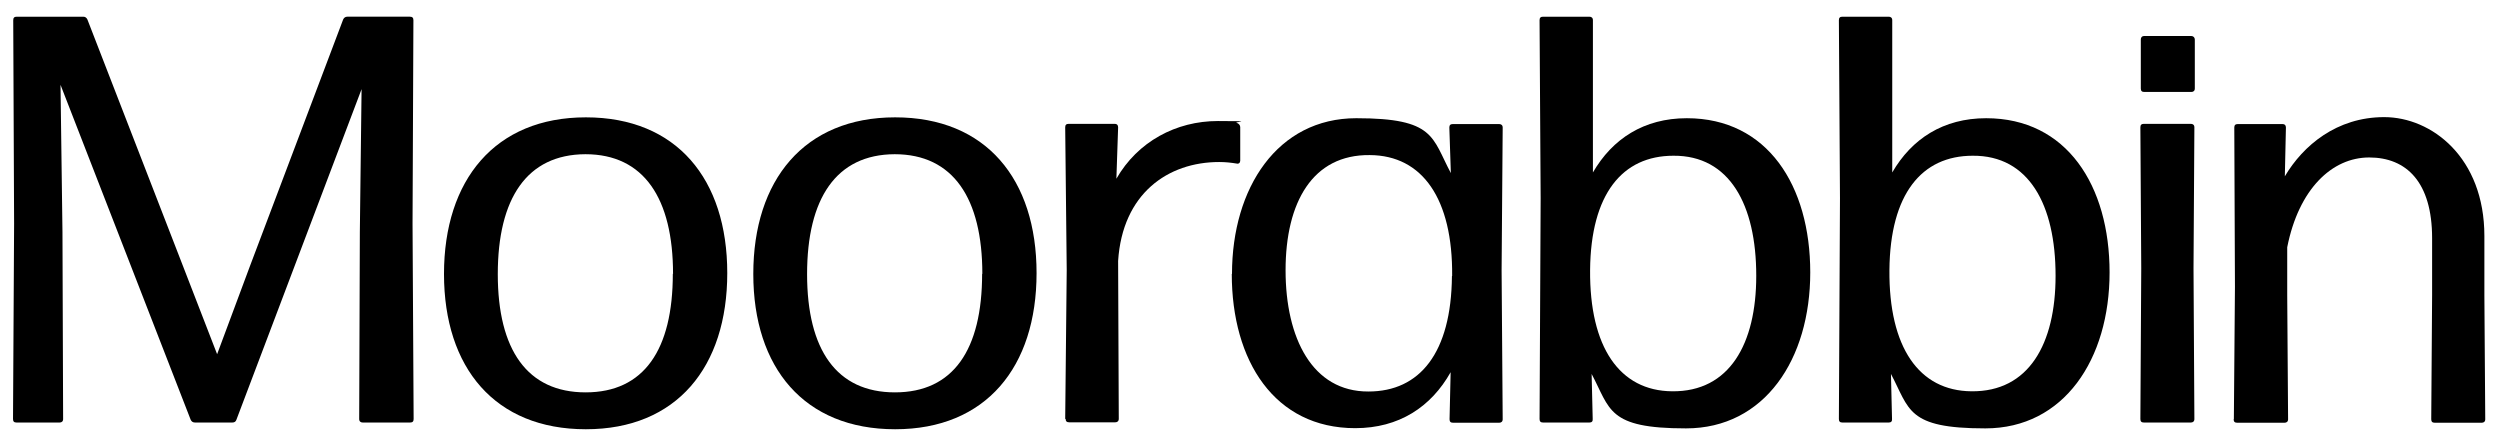
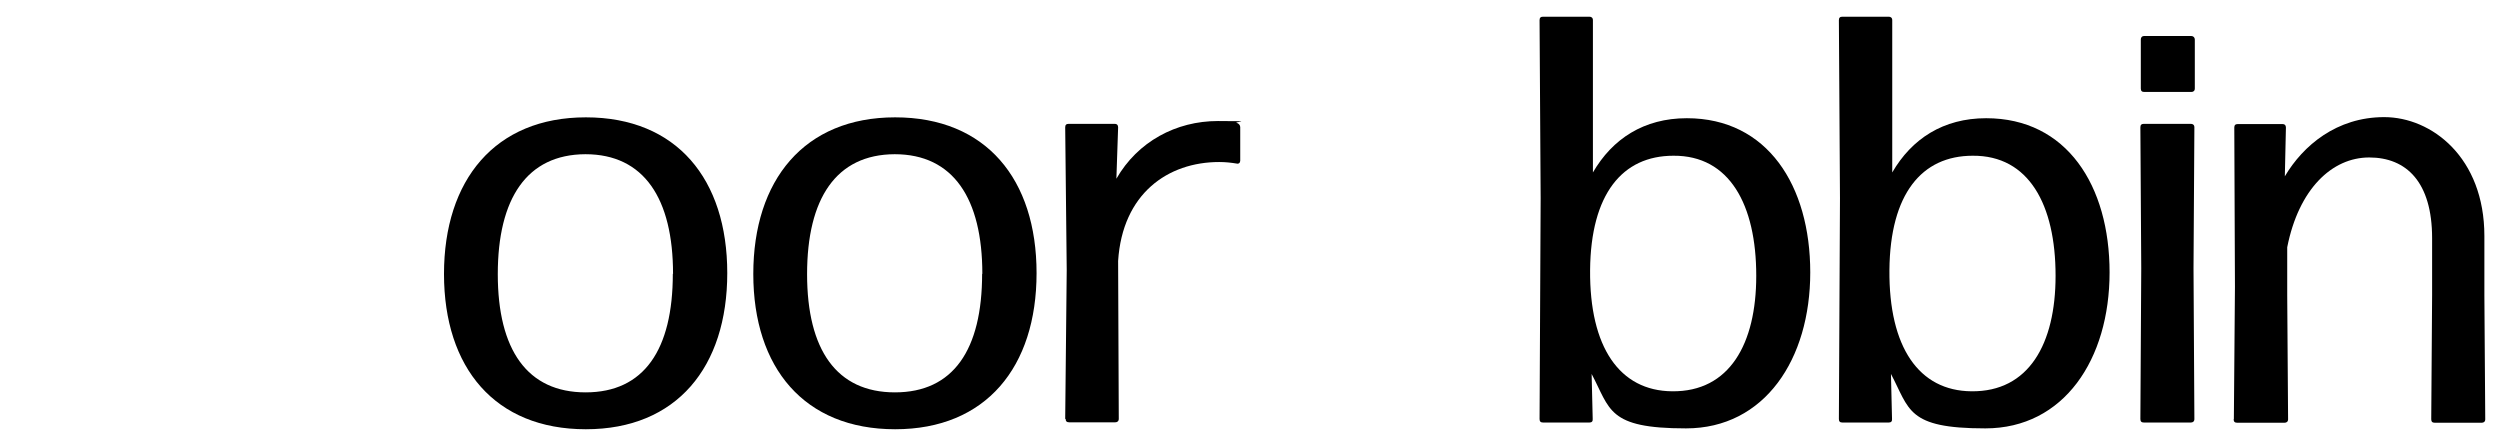
<svg xmlns="http://www.w3.org/2000/svg" id="Layer_1" version="1.1" viewBox="0 0 1152.6 202.2">
-   <path d="M6,193.2l.5-90.1-.4-93.8c0-1.1.5-1.6,1.6-1.6h30.7c.8,0,1.5.4,1.9,1.3l44,113.5,15.8,40.8,15.2-40.8L158.2,9c.4-.9,1.1-1.3,1.9-1.3h28.9c1.1,0,1.6.5,1.6,1.6l-.4,93.8.5,90.1c0,1.1-.5,1.6-1.6,1.6h-21.9c-.9,0-1.6-.5-1.6-1.6l.3-86.2.8-65.9-57.7,152.4c-.3.9-.9,1.3-1.9,1.3h-17.2c-.9,0-1.6-.4-2-1.3L27.9,39.1l.9,67.9.3,86.2c0,1.1-.7,1.6-1.6,1.6H7.6c-1.1,0-1.6-.5-1.6-1.6Z" />
  <path d="M204.7,126.3c0-43.3,23.5-72.2,65.4-72.2s65.2,28.5,65.2,71.8-23.3,72-65.2,72-65.4-28.3-65.4-71.6ZM310.3,126.3c0-34.8-13.4-55.2-40.4-55.2-27,.1-40.4,20.4-40.4,55.3s13.6,54.5,40.5,54.5,40.2-19.6,40.2-54.7Z" />
  <path d="M347.3,126.3c0-43.3,23.5-72.2,65.4-72.2s65.2,28.5,65.2,71.8-23.3,72-65.2,72-65.4-28.3-65.4-71.6ZM452.9,126.3c0-34.8-13.4-55.2-40.4-55.2-27,.1-40.4,20.4-40.4,55.3s13.6,54.5,40.5,54.5,40.2-19.6,40.2-54.7Z" />
  <path d="M491.1,193.2l.7-68.7-.7-65.8c0-1.1.5-1.6,1.6-1.6h21.3c.9,0,1.5.5,1.5,1.6l-.8,23.7c9.8-17.1,27.5-26.6,46.8-26.6s6.3.4,8.8.9c.9.3,1.5,1.1,1.5,1.9v15.5c0,.9-.7,1.6-1.7,1.3-2.4-.4-5.1-.7-8-.7-23.7,0-44.6,14.6-46.6,45.6l.3,72.8c0,1.1-.7,1.6-1.6,1.6h-21.3c-1.1,0-1.6-.5-1.6-1.6Z" />
-   <path d="M568,126.3c0-39.7,21-71.8,57.3-71.8s34.8,8.8,43.6,25.3l-.7-21c0-1.1.5-1.6,1.6-1.6h21.4c.9,0,1.6.5,1.6,1.6l-.5,65.8.5,68.7c0,1.1-.7,1.6-1.6,1.6h-21.3c-1.1,0-1.6-.5-1.6-1.6l.5-21.7c-9,16-23.8,25.8-44,25.8-37.2,0-56.9-31-56.9-71.1ZM669.5,127.2c.3-35.4-13.6-55.6-38-55.7-26.3-.3-38.8,21.7-38.8,53.1s12.4,56,38.2,55.9c23.7,0,38.2-17.8,38.5-53.2Z" />
  <path d="M733.8,172.2l.5,21c.1,1.1-.5,1.6-1.5,1.6h-21.4c-1.1,0-1.6-.5-1.6-1.6l.5-101.8-.5-82.1c0-1.1.5-1.6,1.6-1.6h21.4c.9,0,1.6.5,1.6,1.6v70.2c9-15.5,23.5-25,43.3-25,37.2,0,56.9,31.1,56.9,71.1s-21,71.9-57.3,71.9-34.8-8.8-43.6-25.3ZM809.7,127.1c0-32.7-12.3-55.5-38.2-55.3-23.5,0-38.1,17.6-38.4,52.7-.3,35.6,13.6,55.7,37.8,55.9,26.5.3,38.8-21.9,38.8-53.2Z" />
  <path d="M871.8,172.2l.5,21c.1,1.1-.5,1.6-1.5,1.6h-21.4c-1.1,0-1.6-.5-1.6-1.6l.5-101.8-.5-82.1c0-1.1.5-1.6,1.6-1.6h21.4c.9,0,1.6.5,1.6,1.6v70.2c9-15.5,23.5-25,43.3-25,37.2,0,56.9,31.1,56.9,71.1s-21,71.9-57.3,71.9-34.8-8.8-43.6-25.3ZM947.7,127.1c0-32.7-12.3-55.5-38.2-55.3-23.5,0-38.1,17.6-38.4,52.7-.3,35.6,13.6,55.7,37.8,55.9,26.5.3,38.8-21.9,38.8-53.2Z" />
  <path d="M986.8,193.2l.4-69.5-.4-65c0-1.1.5-1.6,1.6-1.6h21.7c.9,0,1.6.5,1.6,1.6l-.4,65,.4,69.5c0,1.1-.7,1.6-1.6,1.6h-21.7c-1.1,0-1.6-.5-1.6-1.6ZM987,40.8v-22.6c0-.9.5-1.6,1.6-1.6h21.7c.9,0,1.6.7,1.6,1.6v22.6c0,1.1-.7,1.6-1.6,1.6h-21.7c-1.1,0-1.6-.5-1.6-1.6Z" />
  <path d="M1029.9,193.2l.5-60.9-.3-73.5c0-1.1.5-1.6,1.6-1.6h20.7c.9,0,1.5.5,1.5,1.6l-.5,22.5c8.4-14.2,23.9-27.3,45.8-27.3s46.2,18.6,46.2,54.8v27.3l.4,57.2c0,1.1-.7,1.6-1.6,1.6h-21.7c-1.1,0-1.6-.5-1.6-1.6l.4-57.2v-26.3c0-25.8-11.8-37.2-29-37.2s-32.5,14.6-37.8,41.4v22.1l.4,57.2c0,1.1-.7,1.6-1.6,1.6h-21.9c-1.1,0-1.6-.5-1.6-1.6Z" />
</svg>